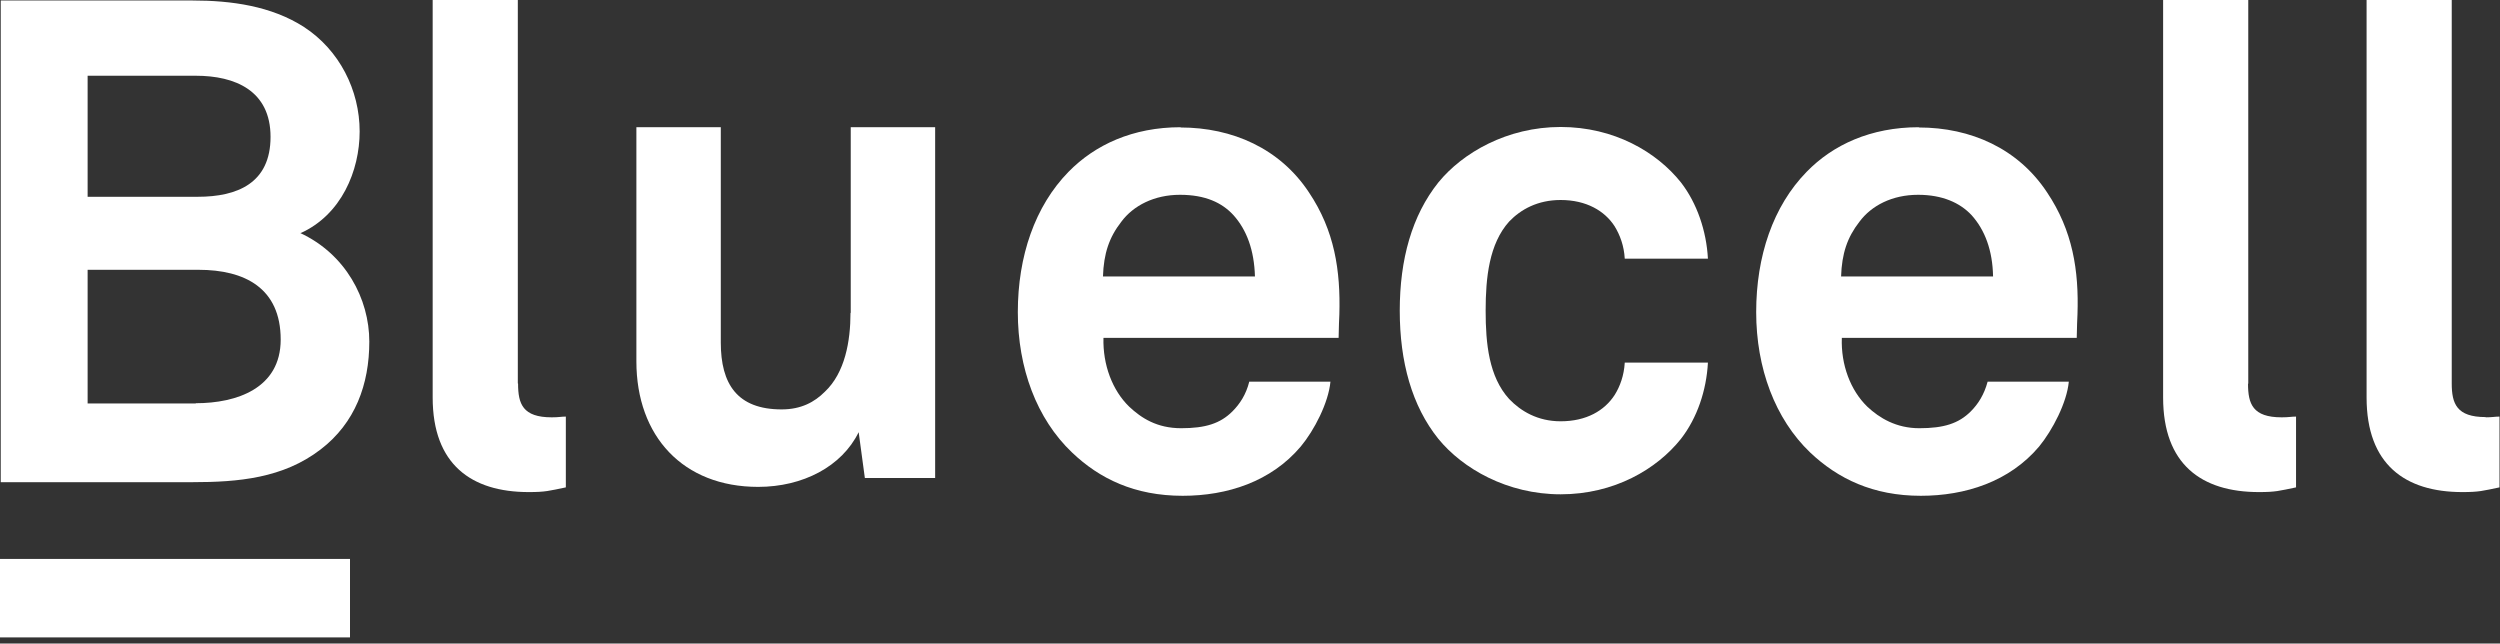
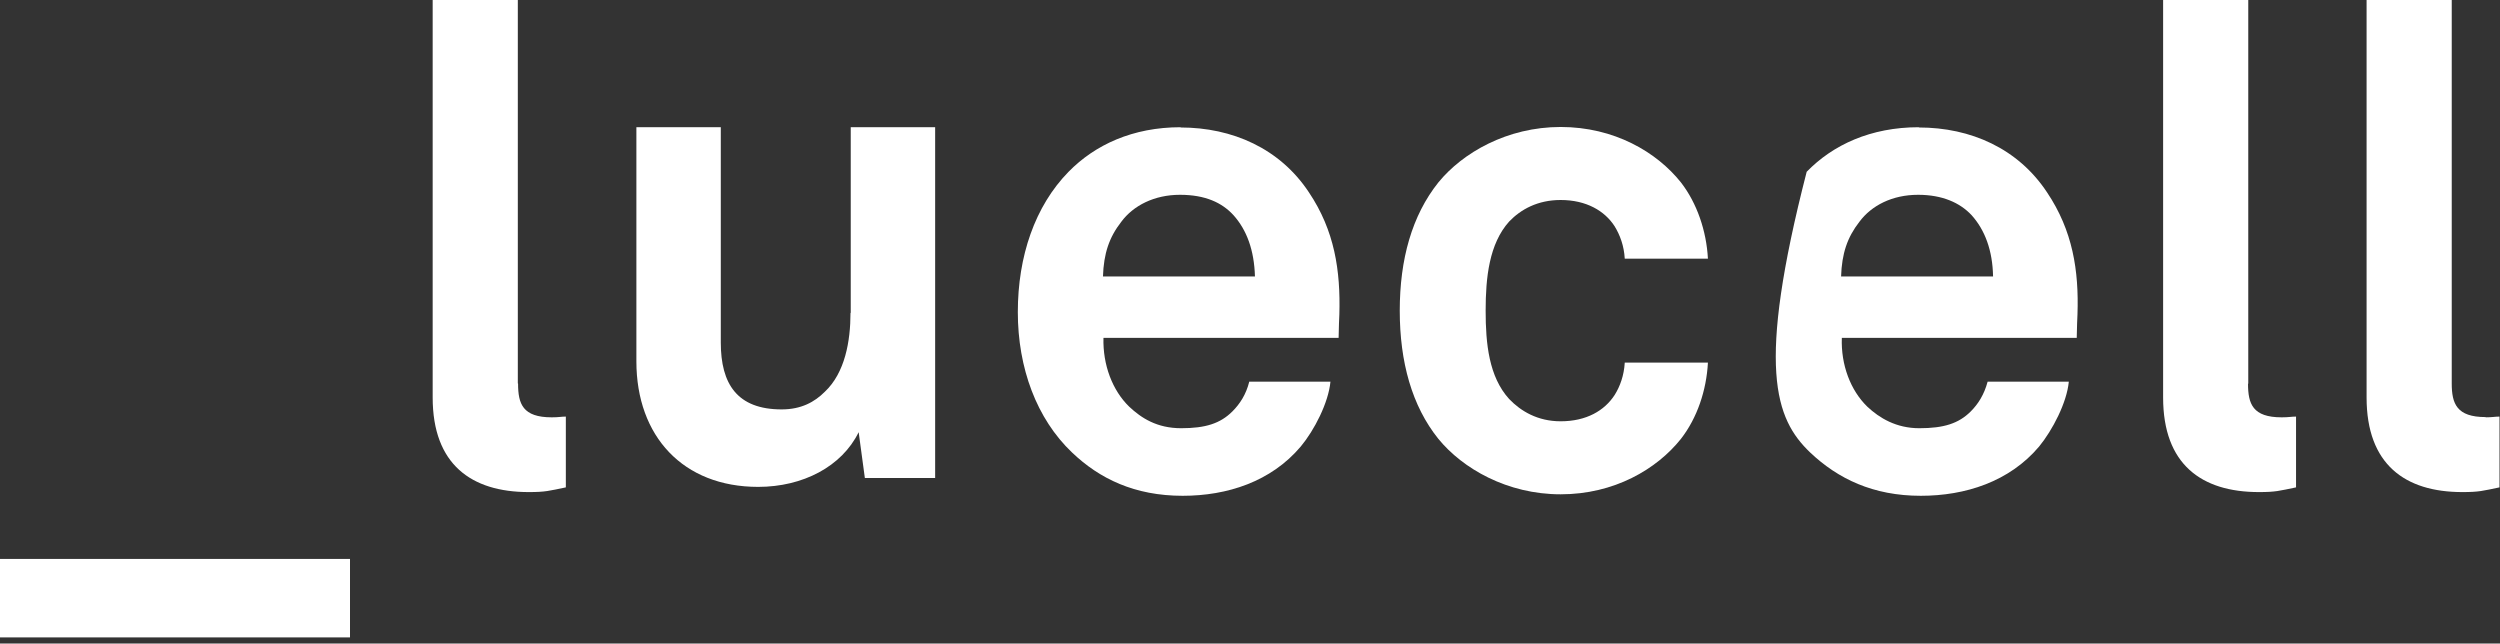
<svg xmlns="http://www.w3.org/2000/svg" width="101" height="26" viewBox="0 0 101 26" fill="none">
  <rect x="0" y="0" width="101" height="26" fill="#333333" stroke="none" />
  <g clip-path="url(#clip0_396_2081)">
    <path fill-rule="evenodd" clip-rule="evenodd" d="M20.92 15.49V0H17.48V16.06C17.48 18.76 19.04 19.88 21.36 19.88C22.04 19.88 22.18 19.83 22.86 19.69V16.83C22.67 16.83 22.59 16.86 22.29 16.86C21.12 16.86 20.93 16.32 20.93 15.5L20.92 15.49Z" fill="white" />
    <path fill-rule="evenodd" clip-rule="evenodd" d="M34.36 12.64C34.36 13.78 34.14 15.06 33.32 15.83C32.91 16.24 32.37 16.54 31.58 16.54C29.78 16.54 29.12 15.51 29.12 13.84V5.14H25.71V14.6C25.71 17.63 27.6 19.67 30.63 19.67C32.43 19.67 34.01 18.85 34.69 17.46L34.94 19.31H37.78V5.14H34.37V12.64H34.36Z" fill="white" />
    <path fill-rule="evenodd" clip-rule="evenodd" d="M47.7 5.14C45.76 5.14 44.24 5.85 43.17 6.94C41.81 8.33 41.12 10.35 41.12 12.61C41.12 14.87 41.88 16.92 43.31 18.28C44.42 19.34 45.84 20.03 47.78 20.03C49.58 20.03 51.35 19.46 52.55 18.04C53.1 17.38 53.67 16.27 53.75 15.42H50.47C50.34 15.94 50.09 16.32 49.79 16.62C49.3 17.11 48.7 17.3 47.72 17.3C46.74 17.3 46.11 16.89 45.62 16.43C44.94 15.77 44.55 14.74 44.58 13.65H54.08C54.08 13.35 54.11 12.7 54.11 12.7C54.16 10.93 53.92 9.32 52.88 7.77C51.71 6 49.79 5.15 47.69 5.15L47.7 5.14ZM44.56 11.17C44.59 10.24 44.81 9.59 45.3 8.96C45.79 8.3 46.64 7.87 47.67 7.87C48.7 7.87 49.37 8.19 49.83 8.69C50.37 9.29 50.67 10.11 50.7 11.17H44.56Z" fill="white" />
    <path fill-rule="evenodd" clip-rule="evenodd" d="M63.05 8.08C64.09 8.08 64.83 8.52 65.23 9.14C65.45 9.5 65.61 9.93 65.64 10.45H69C68.94 9.33 68.56 8.21 67.91 7.37C66.93 6.14 65.21 5.13 63.05 5.13C60.89 5.13 59.09 6.17 58.11 7.37C57.04 8.71 56.55 10.48 56.55 12.55C56.55 14.62 57.04 16.4 58.11 17.73C59.09 18.93 60.89 19.97 63.05 19.97C65.21 19.97 66.93 18.96 67.91 17.73C68.57 16.88 68.94 15.77 69 14.65H65.64C65.61 15.17 65.45 15.61 65.23 15.96C64.82 16.59 64.09 17.02 63.05 17.02C62.12 17.02 61.44 16.61 60.97 16.12C60.15 15.22 60.02 13.88 60.02 12.55C60.02 11.22 60.16 9.85 60.97 8.95C61.44 8.46 62.12 8.08 63.05 8.08Z" fill="white" />
-     <path fill-rule="evenodd" clip-rule="evenodd" d="M77.52 5.14C75.58 5.14 74.05 5.85 72.99 6.94C71.63 8.33 70.95 10.35 70.95 12.61C70.95 14.87 71.71 16.92 73.13 18.28C74.25 19.34 75.67 20.03 77.6 20.03C79.4 20.03 81.18 19.46 82.38 18.04C82.92 17.38 83.5 16.27 83.58 15.42H80.3C80.16 15.94 79.92 16.32 79.62 16.62C79.13 17.11 78.53 17.3 77.54 17.3C76.61 17.3 75.93 16.89 75.44 16.43C74.76 15.77 74.37 14.74 74.41 13.65H83.9C83.9 13.35 83.93 12.7 83.93 12.7C83.99 10.93 83.74 9.32 82.7 7.77C81.53 6 79.62 5.15 77.52 5.15V5.14ZM74.38 11.17C74.41 10.24 74.63 9.59 75.12 8.96C75.61 8.3 76.45 7.87 77.49 7.87C78.47 7.87 79.18 8.19 79.65 8.69C80.19 9.29 80.5 10.11 80.52 11.17H74.37H74.38Z" fill="white" />
+     <path fill-rule="evenodd" clip-rule="evenodd" d="M77.52 5.14C75.58 5.14 74.05 5.85 72.99 6.94C70.95 14.87 71.71 16.92 73.13 18.28C74.25 19.34 75.67 20.03 77.6 20.03C79.4 20.03 81.18 19.46 82.38 18.04C82.92 17.38 83.5 16.27 83.58 15.42H80.3C80.16 15.94 79.92 16.32 79.62 16.62C79.13 17.11 78.53 17.3 77.54 17.3C76.61 17.3 75.93 16.89 75.44 16.43C74.76 15.77 74.37 14.74 74.41 13.65H83.9C83.9 13.35 83.93 12.7 83.93 12.7C83.99 10.93 83.74 9.32 82.7 7.77C81.53 6 79.62 5.15 77.52 5.15V5.14ZM74.38 11.17C74.41 10.24 74.63 9.59 75.12 8.96C75.61 8.3 76.45 7.87 77.49 7.87C78.47 7.87 79.18 8.19 79.65 8.69C80.19 9.29 80.5 10.11 80.52 11.17H74.37H74.38Z" fill="white" />
    <path fill-rule="evenodd" clip-rule="evenodd" d="M90.83 15.49V0H87.39V16.06C87.39 18.76 88.94 19.88 91.26 19.88C91.94 19.88 92.08 19.83 92.76 19.69V16.83C92.57 16.83 92.48 16.86 92.18 16.86C91.01 16.86 90.82 16.32 90.82 15.5H90.83V15.49Z" fill="white" />
    <path fill-rule="evenodd" clip-rule="evenodd" d="M100.42 16.85C99.25 16.85 99.05 16.31 99.05 15.49V0H95.61V16.06C95.61 18.76 97.16 19.88 99.48 19.88C100.16 19.88 100.3 19.83 100.98 19.69V16.83C100.79 16.83 100.7 16.86 100.41 16.86H100.42V16.85Z" fill="white" />
    <path d="M14.14 22.58H0V25.75H14.14V22.58Z" fill="white" />
-     <path fill-rule="evenodd" clip-rule="evenodd" d="M12.14 9.42C13.79 8.68 14.53 6.9 14.53 5.31C14.53 3.64 13.71 2.02 12.28 1.09C10.96 0.24 9.34 0.02 7.78 0.02H0.03V19.48H7.77C9.63 19.48 11.44 19.32 12.95 18.16C14.35 17.09 14.92 15.53 14.92 13.8C14.92 12.07 13.96 10.26 12.12 9.41H12.14V9.42ZM3.54 3.06H7.91C9.5 3.06 10.93 3.66 10.93 5.53C10.93 7.4 9.59 7.95 7.99 7.95H3.54V3.07V3.06ZM7.91 16.3H3.54V10.9H8.02C9.89 10.9 11.34 11.64 11.34 13.72C11.34 15.69 9.56 16.29 7.91 16.29V16.3Z" fill="white" />
  </g>
  <defs>
    <clipPath id="clip0_396_2081">
      <rect width="100.98" height="25.75" fill="white" />
    </clipPath>
  </defs>
</svg>